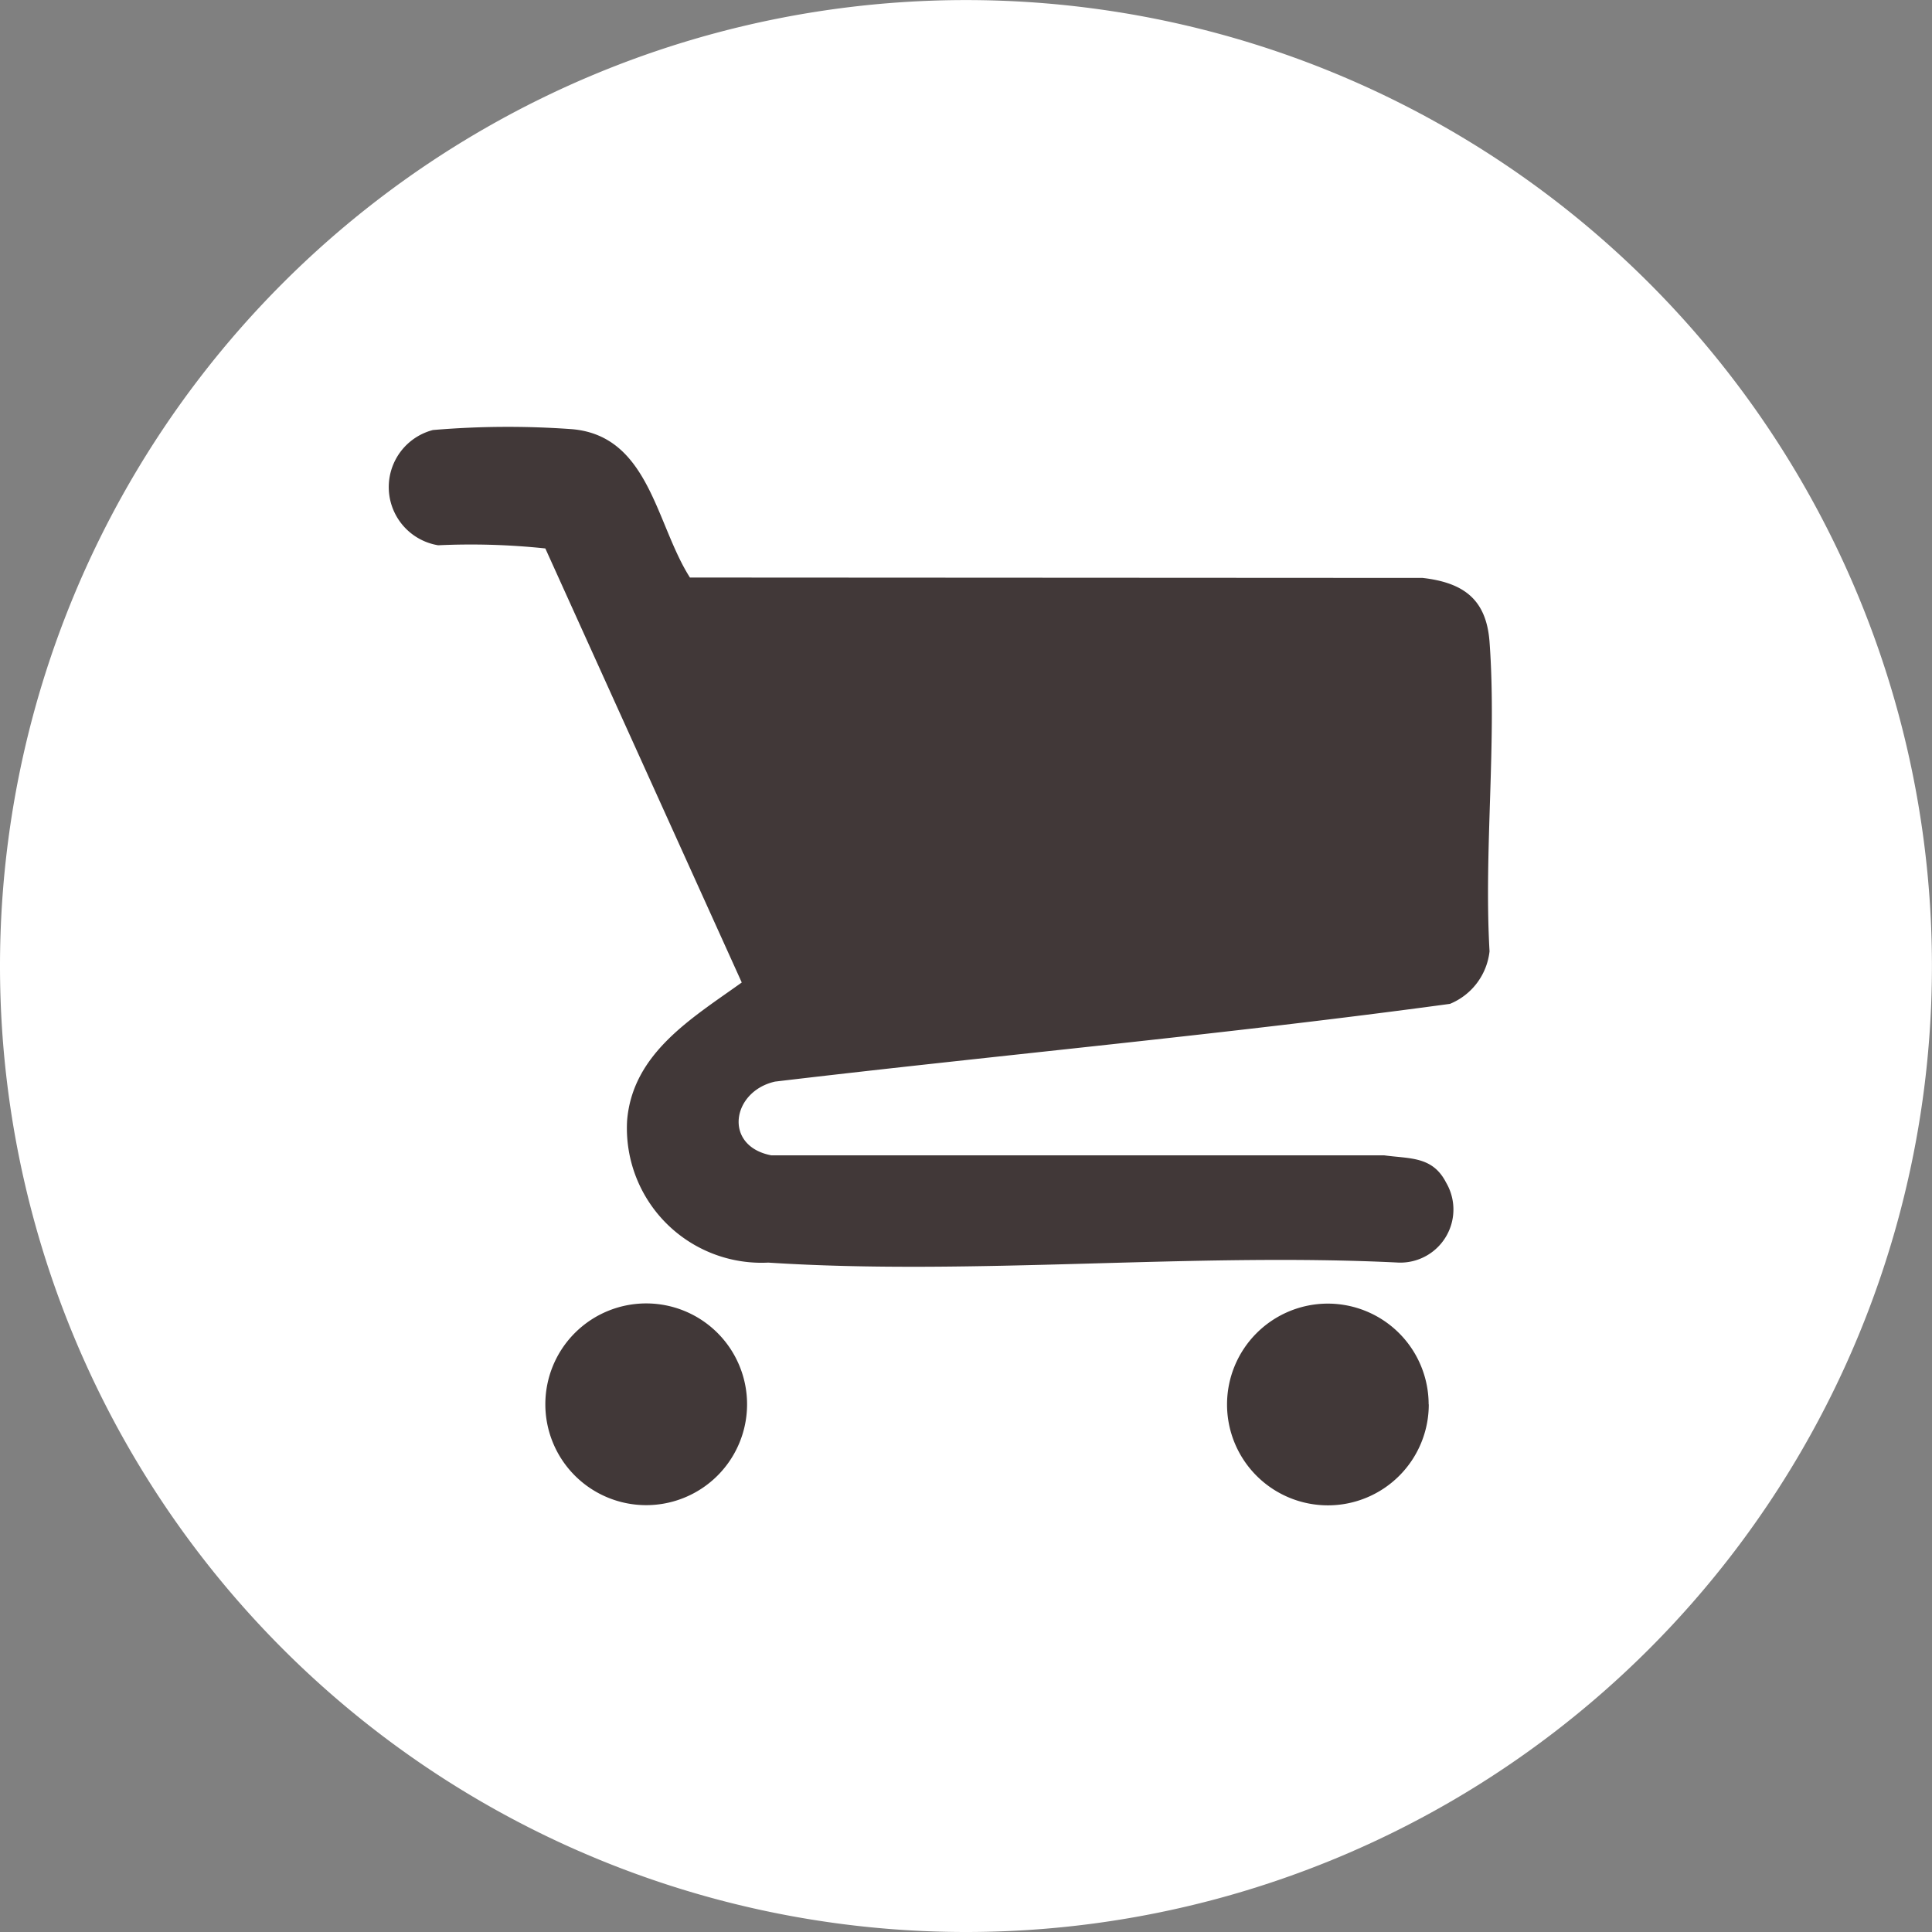
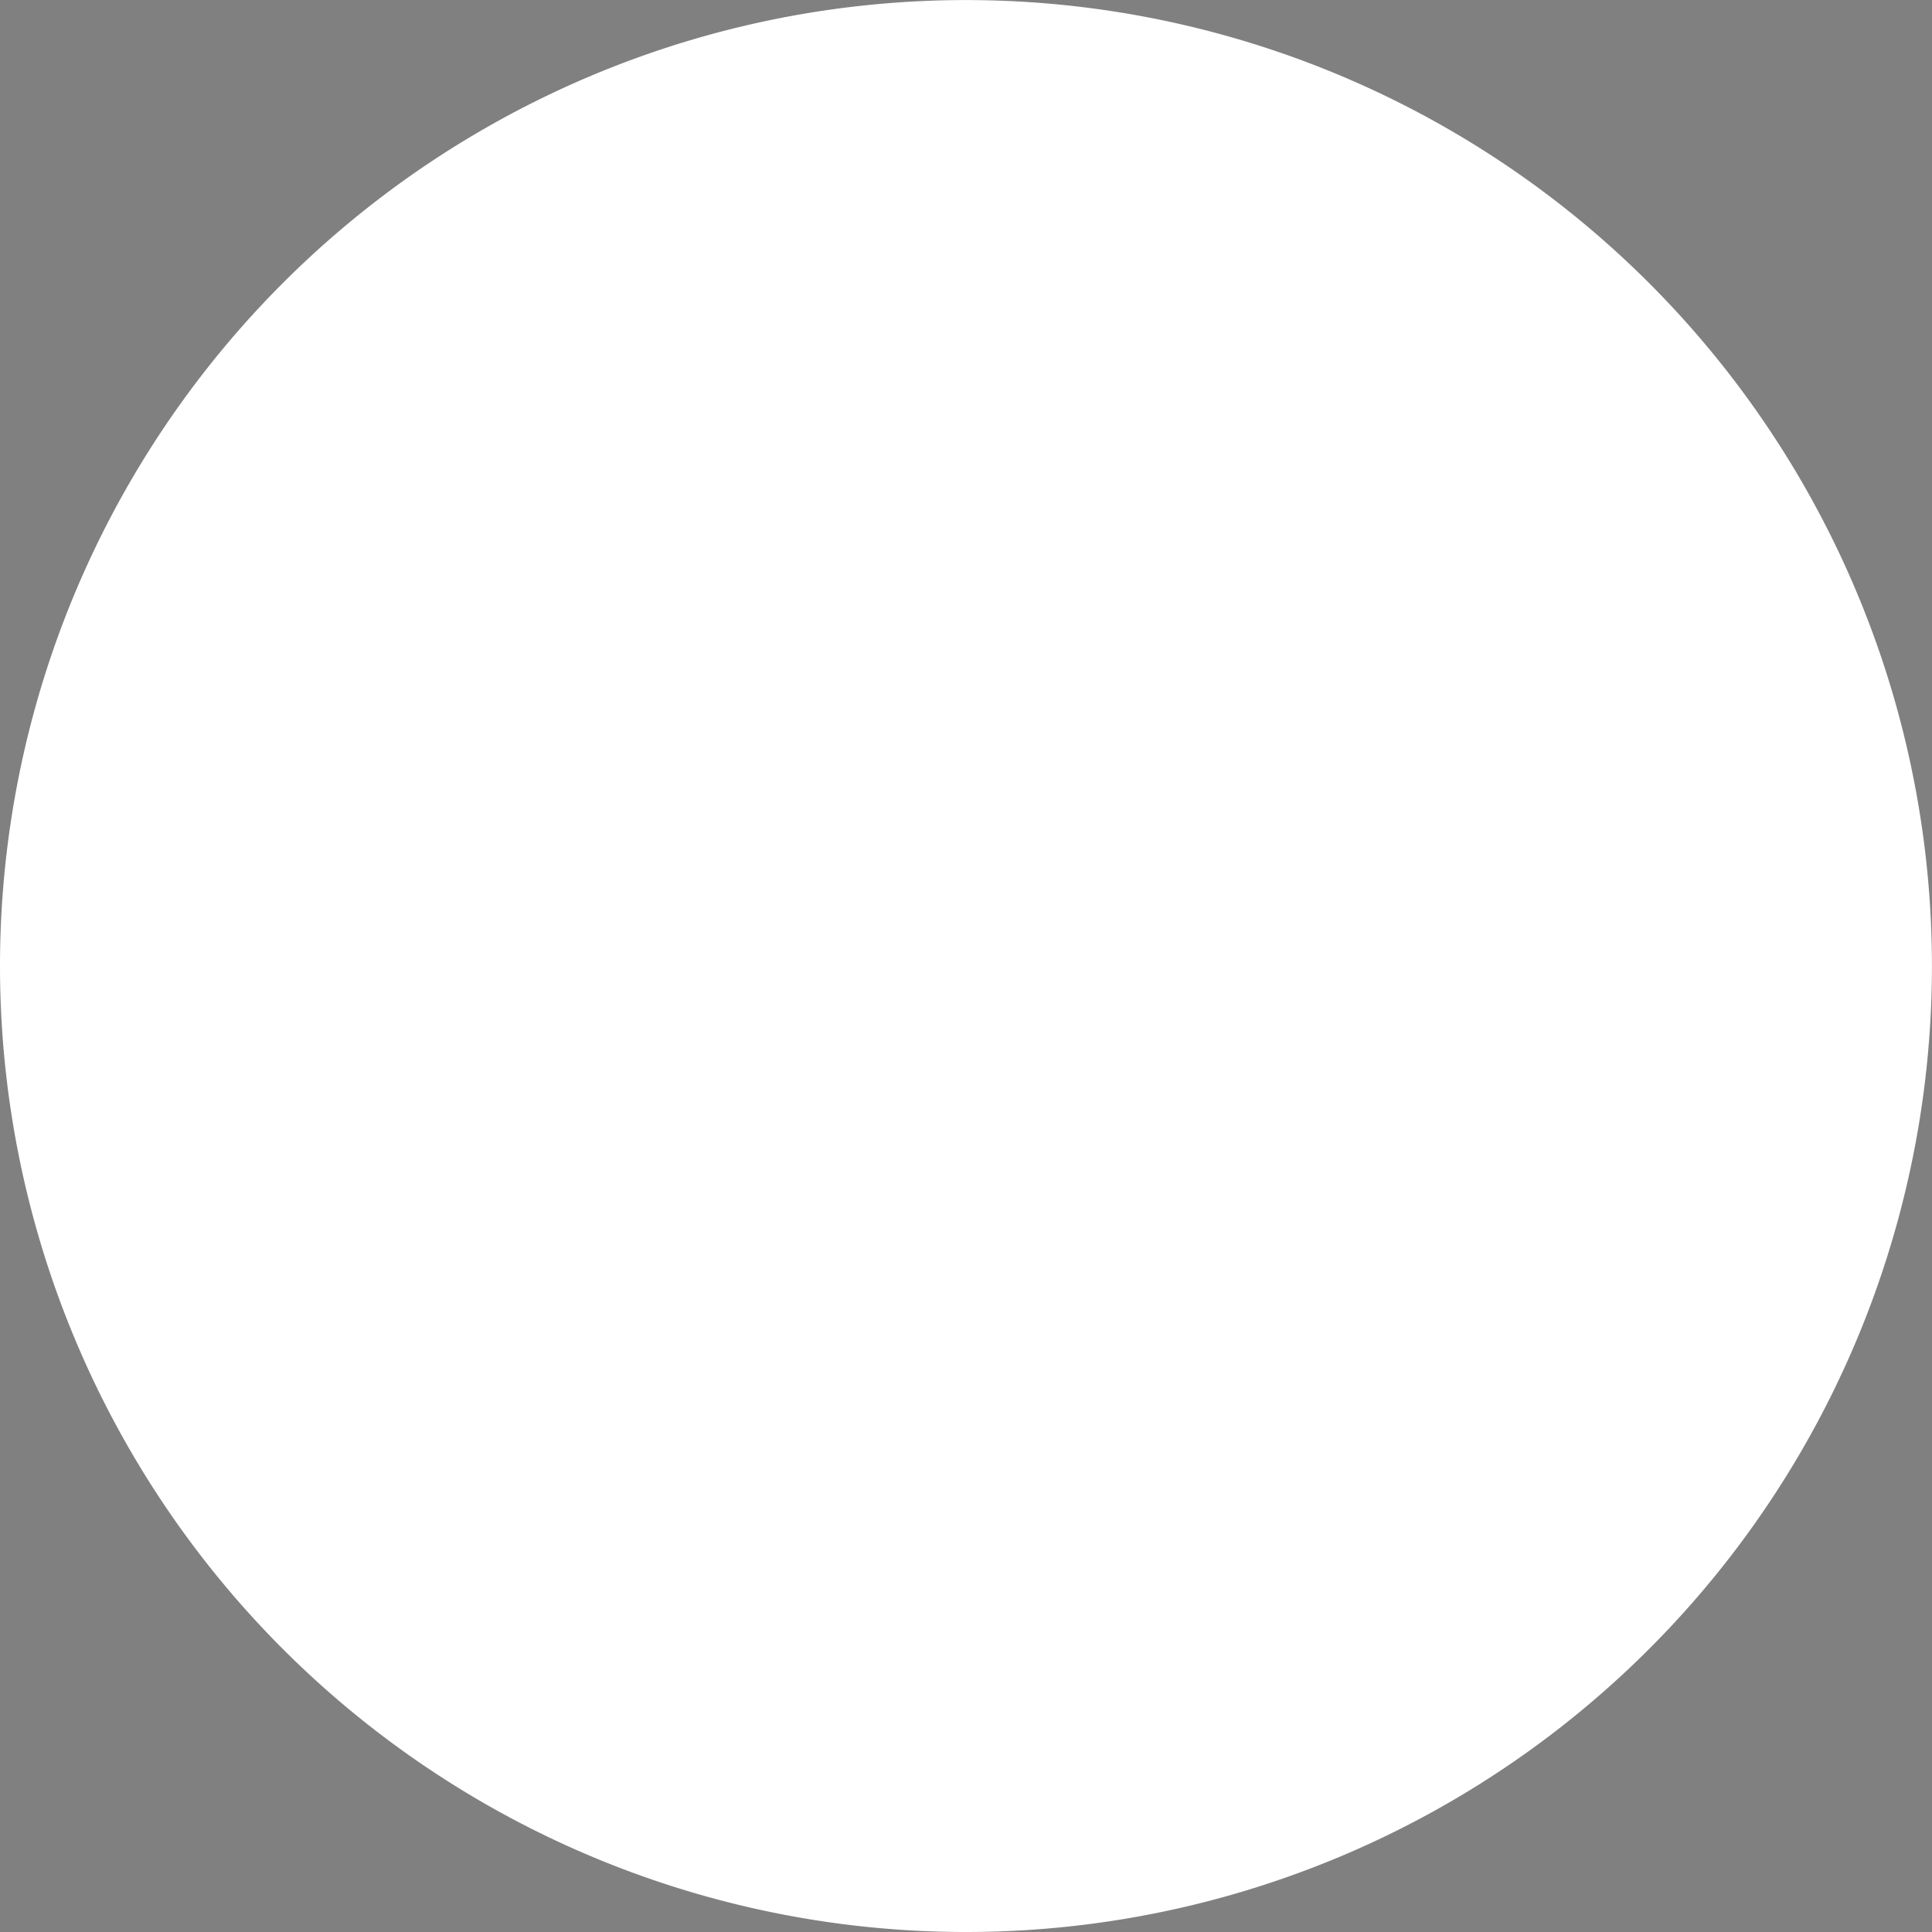
<svg xmlns="http://www.w3.org/2000/svg" width="29.823" height="29.823" viewBox="0 0 29.823 29.823">
  <rect x="0" y="0" width="29.823" height="29.823" fill="#808080" stroke="none" />
  <defs>
    <clipPath id="clip-path">
-       <rect id="Rechteck_184" data-name="Rechteck 184" width="17.029" height="16.645" fill="#413838" />
-     </clipPath>
+       </clipPath>
  </defs>
  <g id="Gruppe_426" data-name="Gruppe 426" transform="translate(-1558 -853)">
    <g id="Gruppe_421" data-name="Gruppe 421" transform="translate(1418 749.912)">
      <g id="Gruppe_195" data-name="Gruppe 195" transform="translate(140 103.088)">
        <path id="Pfad_202" data-name="Pfad 202" d="M-493.184-986.367a14.911,14.911,0,0,0,14.911-14.911,14.911,14.911,0,0,0-14.911-14.911,14.911,14.911,0,0,0-14.911,14.911,14.911,14.911,0,0,0,14.911,14.911" transform="translate(508.095 1016.19)" fill="#fff" />
      </g>
    </g>
    <g id="Gruppe_423" data-name="Gruppe 423" transform="translate(1564 859.59)">
      <g id="Gruppe_422" data-name="Gruppe 422" clip-path="url(#clip-path)">
        <path id="Pfad_381" data-name="Pfad 381" d="M4.65,2.325l11.31.006c.631.073.984.329,1.033.987.114,1.541-.089,3.221,0,4.776a.994.994,0,0,1-.611.812c-3.457.47-6.948.788-10.419,1.2-.671.152-.8.995-.058,1.138l9.46,0c.4.055.748.012.957.42a.82.82,0,0,1-.728,1.236c-3.187-.159-6.571.205-9.735,0A2.078,2.078,0,0,1,3.68,10.711c.083-1.045,1.008-1.588,1.77-2.135l-3.032-6.7A10.9,10.9,0,0,0,.764,1.827.91.91,0,0,1,.683.048,13.7,13.7,0,0,1,2.831.035C4.022.138,4.124,1.5,4.65,2.325" transform="translate(0 0)" fill="#413838" />
        <path id="Pfad_382" data-name="Pfad 382" d="M31.177,158.654a1.557,1.557,0,1,1-1.557-1.557,1.557,1.557,0,0,1,1.557,1.557" transform="translate(-25.645 -143.567)" fill="#413838" />
-         <path id="Pfad_383" data-name="Pfad 383" d="M153.359,158.654A1.557,1.557,0,1,1,151.8,157.1a1.557,1.557,0,0,1,1.557,1.557" transform="translate(-137.304 -143.567)" fill="#413838" />
+         <path id="Pfad_383" data-name="Pfad 383" d="M153.359,158.654A1.557,1.557,0,1,1,151.8,157.1" transform="translate(-137.304 -143.567)" fill="#413838" />
      </g>
    </g>
  </g>
</svg>